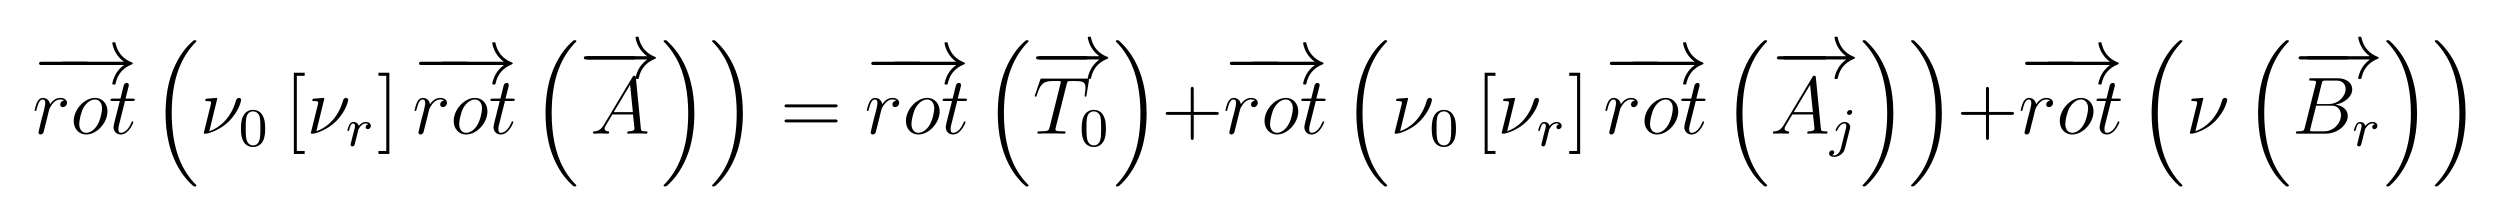
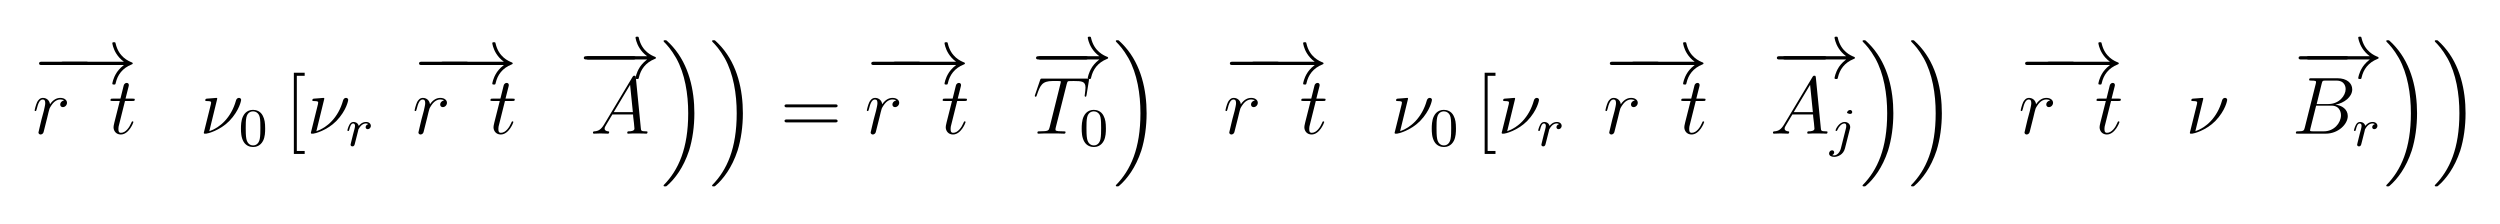
<svg xmlns="http://www.w3.org/2000/svg" xmlns:xlink="http://www.w3.org/1999/xlink" width="368pt" height="33pt" viewBox="0 0 368 33" version="1.2">
  <defs>
    <g>
      <symbol overflow="visible" id="glyph0-0">
        <path style="stroke:none;" d="M 7.875 -2.75 C 8.078 -2.75 8.297 -2.75 8.297 -2.984 C 8.297 -3.234 8.078 -3.234 7.875 -3.234 L 1.406 -3.234 C 1.203 -3.234 0.984 -3.234 0.984 -2.984 C 0.984 -2.75 1.203 -2.75 1.406 -2.75 Z M 7.875 -2.75 " />
      </symbol>
      <symbol overflow="visible" id="glyph0-1">
        <path style="stroke:none;" d="M 9.969 -2.75 C 9.312 -2.25 8.984 -1.75 8.891 -1.609 C 8.359 -0.781 8.266 -0.031 8.266 -0.016 C 8.266 0.125 8.406 0.125 8.5 0.125 C 8.703 0.125 8.719 0.109 8.766 -0.109 C 9.031 -1.281 9.734 -2.281 11.094 -2.828 C 11.234 -2.875 11.266 -2.906 11.266 -2.984 C 11.266 -3.078 11.203 -3.109 11.172 -3.125 C 10.656 -3.328 9.203 -3.922 8.75 -5.922 C 8.719 -6.078 8.703 -6.109 8.5 -6.109 C 8.406 -6.109 8.266 -6.109 8.266 -5.969 C 8.266 -5.938 8.359 -5.188 8.875 -4.391 C 9.109 -4.031 9.453 -3.609 9.969 -3.234 L 1.094 -3.234 C 0.875 -3.234 0.656 -3.234 0.656 -2.984 C 0.656 -2.75 0.875 -2.75 1.094 -2.75 Z M 9.969 -2.75 " />
      </symbol>
      <symbol overflow="visible" id="glyph1-0">
        <path style="stroke:none;" d="M 4.656 -4.891 C 4.281 -4.812 4.094 -4.547 4.094 -4.297 C 4.094 -4 4.312 -3.906 4.484 -3.906 C 4.812 -3.906 5.094 -4.203 5.094 -4.547 C 5.094 -4.938 4.719 -5.266 4.125 -5.266 C 3.641 -5.266 3.094 -5.062 2.594 -4.328 C 2.516 -4.953 2.031 -5.266 1.547 -5.266 C 1.094 -5.266 0.844 -4.906 0.703 -4.656 C 0.5 -4.219 0.328 -3.5 0.328 -3.438 C 0.328 -3.391 0.375 -3.328 0.453 -3.328 C 0.547 -3.328 0.562 -3.344 0.641 -3.625 C 0.812 -4.344 1.047 -5.031 1.516 -5.031 C 1.812 -5.031 1.891 -4.828 1.891 -4.484 C 1.891 -4.219 1.766 -3.75 1.688 -3.375 L 1.344 -2.094 C 1.297 -1.859 1.172 -1.328 1.109 -1.109 C 1.031 -0.797 0.891 -0.234 0.891 -0.172 C 0.891 -0.016 1.031 0.125 1.203 0.125 C 1.344 0.125 1.562 0.031 1.641 -0.203 C 1.672 -0.297 2.109 -2.109 2.188 -2.375 C 2.25 -2.641 2.312 -2.891 2.375 -3.156 C 2.422 -3.328 2.469 -3.516 2.516 -3.672 C 2.547 -3.781 2.875 -4.359 3.172 -4.625 C 3.312 -4.75 3.625 -5.031 4.109 -5.031 C 4.297 -5.031 4.5 -5 4.656 -4.891 Z M 4.656 -4.891 " />
      </symbol>
      <symbol overflow="visible" id="glyph1-1">
-         <path style="stroke:none;" d="M 5.453 -3.281 C 5.453 -4.422 4.703 -5.266 3.625 -5.266 C 2.047 -5.266 0.484 -3.547 0.484 -1.859 C 0.484 -0.734 1.234 0.125 2.312 0.125 C 3.906 0.125 5.453 -1.609 5.453 -3.281 Z M 2.328 -0.125 C 1.734 -0.125 1.297 -0.594 1.297 -1.438 C 1.297 -1.984 1.578 -3.203 1.906 -3.797 C 2.453 -4.719 3.125 -5.031 3.609 -5.031 C 4.203 -5.031 4.656 -4.547 4.656 -3.719 C 4.656 -3.234 4.406 -1.953 3.938 -1.234 C 3.453 -0.438 2.797 -0.125 2.328 -0.125 Z M 2.328 -0.125 " />
-       </symbol>
+         </symbol>
      <symbol overflow="visible" id="glyph1-2">
        <path style="stroke:none;" d="M 2.406 -4.812 L 3.5 -4.812 C 3.734 -4.812 3.844 -4.812 3.844 -5.016 C 3.844 -5.156 3.781 -5.156 3.531 -5.156 L 2.484 -5.156 L 2.922 -6.891 C 2.969 -7.062 2.969 -7.094 2.969 -7.172 C 2.969 -7.359 2.828 -7.469 2.672 -7.469 C 2.562 -7.469 2.297 -7.438 2.203 -7.047 L 1.734 -5.156 L 0.609 -5.156 C 0.375 -5.156 0.266 -5.156 0.266 -4.922 C 0.266 -4.812 0.344 -4.812 0.578 -4.812 L 1.641 -4.812 L 0.844 -1.656 C 0.75 -1.234 0.719 -1.109 0.719 -0.953 C 0.719 -0.391 1.109 0.125 1.781 0.125 C 2.984 0.125 3.641 -1.625 3.641 -1.703 C 3.641 -1.781 3.578 -1.812 3.516 -1.812 C 3.484 -1.812 3.438 -1.812 3.422 -1.766 C 3.406 -1.75 3.391 -1.75 3.312 -1.547 C 3.062 -0.953 2.516 -0.125 1.812 -0.125 C 1.453 -0.125 1.438 -0.422 1.438 -0.688 C 1.438 -0.688 1.438 -0.922 1.469 -1.062 Z M 2.406 -4.812 " />
      </symbol>
      <symbol overflow="visible" id="glyph1-3">
        <path style="stroke:none;" d="M 2.625 -5.156 C 2.625 -5.203 2.594 -5.266 2.5 -5.266 C 2.422 -5.266 1.297 -5.156 1.109 -5.156 C 0.984 -5.141 0.859 -5.125 0.859 -4.906 C 0.859 -4.797 0.953 -4.797 1.125 -4.797 C 1.688 -4.797 1.719 -4.703 1.719 -4.578 C 1.719 -4.531 1.703 -4.391 1.688 -4.344 L 0.641 -0.125 C 0.641 -0.078 0.672 0 0.75 0 L 1 0 C 1.172 0 2.984 -0.438 4.391 -1.859 C 5.922 -3.453 6.141 -4.922 6.141 -4.969 C 6.141 -5.156 5.984 -5.266 5.828 -5.266 C 5.484 -5.266 5.406 -4.953 5.375 -4.859 C 4.672 -2.359 3.031 -0.891 1.453 -0.359 Z M 2.625 -5.156 " />
      </symbol>
      <symbol overflow="visible" id="glyph1-4">
        <path style="stroke:none;" d="M 2.031 -1.328 C 1.609 -0.625 1.203 -0.375 0.641 -0.344 C 0.5 -0.328 0.406 -0.328 0.406 -0.125 C 0.406 -0.047 0.469 0 0.547 0 C 0.766 0 1.297 -0.031 1.516 -0.031 C 1.859 -0.031 2.25 0 2.578 0 C 2.656 0 2.797 0 2.797 -0.234 C 2.797 -0.328 2.703 -0.344 2.625 -0.344 C 2.359 -0.375 2.125 -0.469 2.125 -0.75 C 2.125 -0.922 2.203 -1.047 2.359 -1.312 L 3.266 -2.828 L 6.312 -2.828 C 6.328 -2.719 6.328 -2.625 6.328 -2.516 C 6.375 -2.203 6.516 -0.953 6.516 -0.734 C 6.516 -0.375 5.906 -0.344 5.719 -0.344 C 5.578 -0.344 5.453 -0.344 5.453 -0.125 C 5.453 0 5.562 0 5.625 0 C 5.828 0 6.078 -0.031 6.281 -0.031 L 6.953 -0.031 C 7.688 -0.031 8.219 0 8.219 0 C 8.312 0 8.438 0 8.438 -0.234 C 8.438 -0.344 8.328 -0.344 8.156 -0.344 C 7.5 -0.344 7.484 -0.453 7.453 -0.812 L 6.719 -8.266 C 6.688 -8.516 6.641 -8.531 6.516 -8.531 C 6.391 -8.531 6.328 -8.516 6.219 -8.328 Z M 3.469 -3.172 L 5.875 -7.188 L 6.281 -3.172 Z M 3.469 -3.172 " />
      </symbol>
      <symbol overflow="visible" id="glyph1-5">
        <path style="stroke:none;" d="M 4.984 -7.297 C 5.062 -7.578 5.078 -7.688 5.266 -7.734 C 5.359 -7.75 5.75 -7.75 6 -7.75 C 7.203 -7.75 7.75 -7.703 7.75 -6.781 C 7.75 -6.594 7.703 -6.141 7.641 -5.703 L 7.625 -5.562 C 7.625 -5.516 7.672 -5.438 7.75 -5.438 C 7.859 -5.438 7.859 -5.5 7.906 -5.688 L 8.25 -7.812 C 8.266 -7.906 8.266 -7.938 8.266 -7.969 C 8.266 -8.109 8.203 -8.109 7.953 -8.109 L 1.422 -8.109 C 1.141 -8.109 1.141 -8.094 1.062 -7.875 L 0.328 -5.719 C 0.328 -5.703 0.281 -5.562 0.281 -5.562 C 0.281 -5.5 0.328 -5.438 0.406 -5.438 C 0.5 -5.438 0.531 -5.484 0.578 -5.641 C 1.078 -7.094 1.328 -7.75 2.922 -7.75 L 3.719 -7.75 C 4 -7.75 4.125 -7.75 4.125 -7.625 C 4.125 -7.594 4.125 -7.562 4.062 -7.344 L 2.469 -0.938 C 2.344 -0.469 2.312 -0.344 1.047 -0.344 C 0.75 -0.344 0.672 -0.344 0.672 -0.125 C 0.672 0 0.797 0 0.859 0 C 1.156 0 1.469 -0.031 1.766 -0.031 L 3.641 -0.031 C 3.938 -0.031 4.25 0 4.547 0 C 4.688 0 4.812 0 4.812 -0.234 C 4.812 -0.344 4.719 -0.344 4.406 -0.344 C 3.328 -0.344 3.328 -0.453 3.328 -0.641 C 3.328 -0.641 3.328 -0.734 3.375 -0.922 Z M 4.984 -7.297 " />
      </symbol>
      <symbol overflow="visible" id="glyph1-6">
        <path style="stroke:none;" d="M 4.375 -7.344 C 4.484 -7.797 4.531 -7.812 5 -7.812 L 6.547 -7.812 C 7.906 -7.812 7.906 -6.672 7.906 -6.562 C 7.906 -5.594 6.938 -4.359 5.359 -4.359 L 3.641 -4.359 Z M 6.391 -4.266 C 7.703 -4.5 8.875 -5.422 8.875 -6.516 C 8.875 -7.453 8.062 -8.156 6.703 -8.156 L 2.875 -8.156 C 2.641 -8.156 2.531 -8.156 2.531 -7.938 C 2.531 -7.812 2.641 -7.812 2.828 -7.812 C 3.547 -7.812 3.547 -7.719 3.547 -7.594 C 3.547 -7.562 3.547 -7.5 3.5 -7.312 L 1.891 -0.891 C 1.781 -0.469 1.75 -0.344 0.922 -0.344 C 0.688 -0.344 0.578 -0.344 0.578 -0.125 C 0.578 0 0.641 0 0.891 0 L 4.984 0 C 6.812 0 8.219 -1.391 8.219 -2.594 C 8.219 -3.578 7.359 -4.172 6.391 -4.266 Z M 4.703 -0.344 L 3.078 -0.344 C 2.922 -0.344 2.891 -0.344 2.828 -0.359 C 2.688 -0.375 2.672 -0.391 2.672 -0.484 C 2.672 -0.578 2.703 -0.641 2.719 -0.75 L 3.562 -4.125 L 5.812 -4.125 C 7.219 -4.125 7.219 -2.812 7.219 -2.719 C 7.219 -1.562 6.188 -0.344 4.703 -0.344 Z M 4.703 -0.344 " />
      </symbol>
      <symbol overflow="visible" id="glyph2-0">
-         <path style="stroke:none;" d="M 6.156 20.891 C 6.188 20.906 6.281 21.031 6.297 21.031 L 6.562 21.031 C 6.594 21.031 6.688 21.016 6.688 20.906 C 6.688 20.859 6.672 20.828 6.641 20.797 C 6.219 20.375 5.562 19.703 4.828 18.391 C 3.531 16.094 3.062 13.141 3.062 10.281 C 3.062 4.969 4.562 1.859 6.656 -0.266 C 6.688 -0.297 6.688 -0.328 6.688 -0.359 C 6.688 -0.484 6.609 -0.484 6.469 -0.484 C 6.312 -0.484 6.281 -0.484 6.188 -0.375 C 5.047 0.594 3.766 2.266 2.938 4.781 C 2.422 6.359 2.156 8.281 2.156 10.266 C 2.156 13.094 2.672 16.297 4.547 19.078 C 4.859 19.547 5.312 20.031 5.312 20.047 C 5.422 20.188 5.594 20.375 5.688 20.469 Z M 6.156 20.891 " />
-       </symbol>
+         </symbol>
      <symbol overflow="visible" id="glyph2-1">
        <path style="stroke:none;" d="M 4.969 10.266 C 4.969 6.844 4.172 3.188 1.812 0.5 C 1.656 0.312 1.203 -0.156 0.922 -0.406 C 0.844 -0.484 0.812 -0.484 0.656 -0.484 C 0.531 -0.484 0.438 -0.484 0.438 -0.359 C 0.438 -0.312 0.484 -0.266 0.5 -0.234 C 0.906 0.172 1.547 0.844 2.297 2.156 C 3.578 4.453 4.062 7.406 4.062 10.266 C 4.062 15.453 2.625 18.625 0.484 20.812 C 0.453 20.828 0.438 20.875 0.438 20.906 C 0.438 21.031 0.531 21.031 0.656 21.031 C 0.812 21.031 0.844 21.031 0.938 20.938 C 2.078 19.953 3.359 18.281 4.188 15.766 C 4.703 14.125 4.969 12.188 4.969 10.266 Z M 4.969 10.266 " />
      </symbol>
      <symbol overflow="visible" id="glyph3-0">
        <path style="stroke:none;" d="M 3.891 -2.547 C 3.891 -3.391 3.812 -3.906 3.547 -4.422 C 3.203 -5.125 2.547 -5.297 2.109 -5.297 C 1.109 -5.297 0.734 -4.547 0.625 -4.328 C 0.344 -3.75 0.328 -2.953 0.328 -2.547 C 0.328 -2.016 0.344 -1.219 0.734 -0.578 C 1.094 0.016 1.688 0.172 2.109 0.172 C 2.5 0.172 3.172 0.047 3.578 -0.734 C 3.875 -1.312 3.891 -2.031 3.891 -2.547 Z M 2.109 -0.062 C 1.844 -0.062 1.297 -0.188 1.125 -1.016 C 1.031 -1.469 1.031 -2.219 1.031 -2.641 C 1.031 -3.188 1.031 -3.75 1.125 -4.188 C 1.297 -5 1.906 -5.078 2.109 -5.078 C 2.375 -5.078 2.938 -4.938 3.094 -4.219 C 3.188 -3.781 3.188 -3.172 3.188 -2.641 C 3.188 -2.172 3.188 -1.453 3.094 -1 C 2.922 -0.172 2.375 -0.062 2.109 -0.062 Z M 2.109 -0.062 " />
      </symbol>
      <symbol overflow="visible" id="glyph4-0">
        <path style="stroke:none;" d="M 2.984 2.984 L 2.984 2.547 L 1.828 2.547 L 1.828 -8.516 L 2.984 -8.516 L 2.984 -8.969 L 1.391 -8.969 L 1.391 2.984 Z M 2.984 2.984 " />
      </symbol>
      <symbol overflow="visible" id="glyph4-1">
-         <path style="stroke:none;" d="M 1.859 -8.969 L 0.25 -8.969 L 0.25 -8.516 L 1.406 -8.516 L 1.406 2.547 L 0.25 2.547 L 0.25 2.984 L 1.859 2.984 Z M 1.859 -8.969 " />
-       </symbol>
+         </symbol>
      <symbol overflow="visible" id="glyph4-2">
        <path style="stroke:none;" d="M 8.062 -3.875 C 8.234 -3.875 8.453 -3.875 8.453 -4.094 C 8.453 -4.312 8.25 -4.312 8.062 -4.312 L 1.031 -4.312 C 0.859 -4.312 0.641 -4.312 0.641 -4.094 C 0.641 -3.875 0.844 -3.875 1.031 -3.875 Z M 8.062 -1.656 C 8.234 -1.656 8.453 -1.656 8.453 -1.859 C 8.453 -2.094 8.25 -2.094 8.062 -2.094 L 1.031 -2.094 C 0.859 -2.094 0.641 -2.094 0.641 -1.875 C 0.641 -1.656 0.844 -1.656 1.031 -1.656 Z M 8.062 -1.656 " />
      </symbol>
      <symbol overflow="visible" id="glyph4-3">
-         <path style="stroke:none;" d="M 4.766 -2.766 L 8.062 -2.766 C 8.234 -2.766 8.453 -2.766 8.453 -2.969 C 8.453 -3.203 8.25 -3.203 8.062 -3.203 L 4.766 -3.203 L 4.766 -6.5 C 4.766 -6.672 4.766 -6.891 4.547 -6.891 C 4.328 -6.891 4.328 -6.688 4.328 -6.5 L 4.328 -3.203 L 1.031 -3.203 C 0.859 -3.203 0.641 -3.203 0.641 -2.984 C 0.641 -2.766 0.844 -2.766 1.031 -2.766 L 4.328 -2.766 L 4.328 0.531 C 4.328 0.703 4.328 0.922 4.547 0.922 C 4.766 0.922 4.766 0.719 4.766 0.531 Z M 4.766 -2.766 " />
-       </symbol>
+         </symbol>
      <symbol overflow="visible" id="glyph5-0">
        <path style="stroke:none;" d="M 1.531 -1.094 C 1.625 -1.438 1.719 -1.781 1.797 -2.141 C 1.797 -2.156 1.859 -2.375 1.859 -2.422 C 1.891 -2.5 2.094 -2.828 2.297 -3.016 C 2.547 -3.25 2.828 -3.297 2.969 -3.297 C 3.047 -3.297 3.203 -3.281 3.312 -3.188 C 2.969 -3.109 2.922 -2.828 2.922 -2.75 C 2.922 -2.578 3.047 -2.453 3.234 -2.453 C 3.438 -2.453 3.688 -2.625 3.688 -2.953 C 3.688 -3.234 3.438 -3.516 2.984 -3.516 C 2.438 -3.516 2.078 -3.156 1.906 -2.938 C 1.75 -3.516 1.203 -3.516 1.125 -3.516 C 0.844 -3.516 0.641 -3.328 0.516 -3.078 C 0.328 -2.719 0.234 -2.312 0.234 -2.297 C 0.234 -2.219 0.297 -2.188 0.359 -2.188 C 0.469 -2.188 0.469 -2.219 0.531 -2.438 C 0.625 -2.828 0.766 -3.297 1.094 -3.297 C 1.312 -3.297 1.359 -3.094 1.359 -2.922 C 1.359 -2.766 1.312 -2.625 1.25 -2.359 C 1.234 -2.297 1.109 -1.828 1.078 -1.719 L 0.781 -0.516 C 0.75 -0.391 0.703 -0.203 0.703 -0.172 C 0.703 0.016 0.859 0.078 0.969 0.078 C 1.25 0.078 1.297 -0.141 1.359 -0.422 Z M 1.531 -1.094 " />
      </symbol>
      <symbol overflow="visible" id="glyph5-1">
-         <path style="stroke:none;" d="M 3.297 -4.969 C 3.297 -5.125 3.172 -5.281 2.984 -5.281 C 2.734 -5.281 2.531 -5.047 2.531 -4.844 C 2.531 -4.688 2.656 -4.547 2.844 -4.547 C 3.078 -4.547 3.297 -4.766 3.297 -4.969 Z M 1.625 0.391 C 1.5 0.891 1.109 1.406 0.625 1.406 C 0.5 1.406 0.375 1.375 0.359 1.359 C 0.609 1.25 0.641 1.031 0.641 0.953 C 0.641 0.766 0.5 0.656 0.328 0.656 C 0.109 0.656 -0.109 0.859 -0.109 1.125 C -0.109 1.422 0.188 1.625 0.641 1.625 C 1.125 1.625 2 1.328 2.234 0.359 L 2.953 -2.484 C 2.984 -2.578 3 -2.641 3 -2.766 C 3 -3.203 2.641 -3.516 2.188 -3.516 C 1.344 -3.516 0.844 -2.406 0.844 -2.297 C 0.844 -2.219 0.906 -2.188 0.969 -2.188 C 1.047 -2.188 1.062 -2.219 1.109 -2.328 C 1.359 -2.891 1.766 -3.297 2.156 -3.297 C 2.328 -3.297 2.422 -3.172 2.422 -2.922 C 2.422 -2.812 2.406 -2.688 2.375 -2.578 Z M 1.625 0.391 " />
+         <path style="stroke:none;" d="M 3.297 -4.969 C 3.297 -5.125 3.172 -5.281 2.984 -5.281 C 2.734 -5.281 2.531 -5.047 2.531 -4.844 C 3.078 -4.547 3.297 -4.766 3.297 -4.969 Z M 1.625 0.391 C 1.5 0.891 1.109 1.406 0.625 1.406 C 0.5 1.406 0.375 1.375 0.359 1.359 C 0.609 1.25 0.641 1.031 0.641 0.953 C 0.641 0.766 0.5 0.656 0.328 0.656 C 0.109 0.656 -0.109 0.859 -0.109 1.125 C -0.109 1.422 0.188 1.625 0.641 1.625 C 1.125 1.625 2 1.328 2.234 0.359 L 2.953 -2.484 C 2.984 -2.578 3 -2.641 3 -2.766 C 3 -3.203 2.641 -3.516 2.188 -3.516 C 1.344 -3.516 0.844 -2.406 0.844 -2.297 C 0.844 -2.219 0.906 -2.188 0.969 -2.188 C 1.047 -2.188 1.062 -2.219 1.109 -2.328 C 1.359 -2.891 1.766 -3.297 2.156 -3.297 C 2.328 -3.297 2.422 -3.172 2.422 -2.922 C 2.422 -2.812 2.406 -2.688 2.375 -2.578 Z M 1.625 0.391 " />
      </symbol>
    </g>
  </defs>
  <g id="surface1">
    <g style="fill:rgb(0%,0%,0%);fill-opacity:1;">
      <use xlink:href="#glyph0-0" x="4.768" y="12.322" />
    </g>
    <g style="fill:rgb(0%,0%,0%);fill-opacity:1;">
      <use xlink:href="#glyph0-1" x="8.268" y="12.322" />
    </g>
    <g style="fill:rgb(0%,0%,0%);fill-opacity:1;">
      <use xlink:href="#glyph1-0" x="4.768" y="19.675" />
    </g>
    <g style="fill:rgb(0%,0%,0%);fill-opacity:1;">
      <use xlink:href="#glyph1-1" x="10.367" y="19.675" />
      <use xlink:href="#glyph1-2" x="15.994" y="19.675" />
    </g>
    <g style="fill:rgb(0%,0%,0%);fill-opacity:1;">
      <use xlink:href="#glyph2-0" x="22.216" y="6.405" />
    </g>
    <g style="fill:rgb(0%,0%,0%);fill-opacity:1;">
      <use xlink:href="#glyph1-3" x="29.356" y="19.675" />
    </g>
    <g style="fill:rgb(0%,0%,0%);fill-opacity:1;">
      <use xlink:href="#glyph3-0" x="35.14" y="21.468" />
    </g>
    <g style="fill:rgb(0%,0%,0%);fill-opacity:1;">
      <use xlink:href="#glyph4-0" x="41.864" y="19.675" />
    </g>
    <g style="fill:rgb(0%,0%,0%);fill-opacity:1;">
      <use xlink:href="#glyph1-3" x="45.116" y="19.675" />
    </g>
    <g style="fill:rgb(0%,0%,0%);fill-opacity:1;">
      <use xlink:href="#glyph5-0" x="50.9" y="21.468" />
    </g>
    <g style="fill:rgb(0%,0%,0%);fill-opacity:1;">
      <use xlink:href="#glyph4-1" x="55.455" y="19.675" />
    </g>
    <g style="fill:rgb(0%,0%,0%);fill-opacity:1;">
      <use xlink:href="#glyph0-0" x="60.699" y="12.322" />
    </g>
    <g style="fill:rgb(0%,0%,0%);fill-opacity:1;">
      <use xlink:href="#glyph0-1" x="64.199" y="12.322" />
    </g>
    <g style="fill:rgb(0%,0%,0%);fill-opacity:1;">
      <use xlink:href="#glyph1-0" x="60.699" y="19.675" />
    </g>
    <g style="fill:rgb(0%,0%,0%);fill-opacity:1;">
      <use xlink:href="#glyph1-1" x="66.298" y="19.675" />
      <use xlink:href="#glyph1-2" x="71.925" y="19.675" />
    </g>
    <g style="fill:rgb(0%,0%,0%);fill-opacity:1;">
      <use xlink:href="#glyph2-0" x="78.146" y="6.405" />
    </g>
    <g style="fill:rgb(0%,0%,0%);fill-opacity:1;">
      <use xlink:href="#glyph0-0" x="85.286" y="11.506" />
    </g>
    <g style="fill:rgb(0%,0%,0%);fill-opacity:1;">
      <use xlink:href="#glyph0-1" x="85.284" y="11.506" />
    </g>
    <g style="fill:rgb(0%,0%,0%);fill-opacity:1;">
      <use xlink:href="#glyph1-4" x="86.876" y="19.675" />
    </g>
    <g style="fill:rgb(0%,0%,0%);fill-opacity:1;">
      <use xlink:href="#glyph2-1" x="97.242" y="6.405" />
      <use xlink:href="#glyph2-1" x="104.382" y="6.405" />
    </g>
    <g style="fill:rgb(0%,0%,0%);fill-opacity:1;">
      <use xlink:href="#glyph4-2" x="114.842" y="19.675" />
    </g>
    <g style="fill:rgb(0%,0%,0%);fill-opacity:1;">
      <use xlink:href="#glyph0-0" x="127.268" y="12.322" />
    </g>
    <g style="fill:rgb(0%,0%,0%);fill-opacity:1;">
      <use xlink:href="#glyph0-1" x="130.768" y="12.322" />
    </g>
    <g style="fill:rgb(0%,0%,0%);fill-opacity:1;">
      <use xlink:href="#glyph1-0" x="127.268" y="19.675" />
    </g>
    <g style="fill:rgb(0%,0%,0%);fill-opacity:1;">
      <use xlink:href="#glyph1-1" x="132.867" y="19.675" />
      <use xlink:href="#glyph1-2" x="138.494" y="19.675" />
    </g>
    <g style="fill:rgb(0%,0%,0%);fill-opacity:1;">
      <use xlink:href="#glyph2-0" x="144.715" y="6.405" />
    </g>
    <g style="fill:rgb(0%,0%,0%);fill-opacity:1;">
      <use xlink:href="#glyph0-0" x="151.855" y="11.506" />
    </g>
    <g style="fill:rgb(0%,0%,0%);fill-opacity:1;">
      <use xlink:href="#glyph0-1" x="151.853" y="11.506" />
    </g>
    <g style="fill:rgb(0%,0%,0%);fill-opacity:1;">
      <use xlink:href="#glyph1-5" x="152.036" y="19.675" />
    </g>
    <g style="fill:rgb(0%,0%,0%);fill-opacity:1;">
      <use xlink:href="#glyph3-0" x="158.897" y="21.468" />
    </g>
    <g style="fill:rgb(0%,0%,0%);fill-opacity:1;">
      <use xlink:href="#glyph2-1" x="163.811" y="6.405" />
    </g>
    <g style="fill:rgb(0%,0%,0%);fill-opacity:1;">
      <use xlink:href="#glyph4-3" x="170.951" y="19.675" />
    </g>
    <g style="fill:rgb(0%,0%,0%);fill-opacity:1;">
      <use xlink:href="#glyph0-0" x="180.055" y="12.322" />
    </g>
    <g style="fill:rgb(0%,0%,0%);fill-opacity:1;">
      <use xlink:href="#glyph0-1" x="183.555" y="12.322" />
    </g>
    <g style="fill:rgb(0%,0%,0%);fill-opacity:1;">
      <use xlink:href="#glyph1-0" x="180.055" y="19.675" />
    </g>
    <g style="fill:rgb(0%,0%,0%);fill-opacity:1;">
      <use xlink:href="#glyph1-1" x="185.654" y="19.675" />
      <use xlink:href="#glyph1-2" x="191.281" y="19.675" />
    </g>
    <g style="fill:rgb(0%,0%,0%);fill-opacity:1;">
      <use xlink:href="#glyph2-0" x="197.503" y="6.405" />
    </g>
    <g style="fill:rgb(0%,0%,0%);fill-opacity:1;">
      <use xlink:href="#glyph1-3" x="204.643" y="19.675" />
    </g>
    <g style="fill:rgb(0%,0%,0%);fill-opacity:1;">
      <use xlink:href="#glyph3-0" x="210.426" y="21.468" />
    </g>
    <g style="fill:rgb(0%,0%,0%);fill-opacity:1;">
      <use xlink:href="#glyph4-0" x="217.151" y="19.675" />
    </g>
    <g style="fill:rgb(0%,0%,0%);fill-opacity:1;">
      <use xlink:href="#glyph1-3" x="220.403" y="19.675" />
    </g>
    <g style="fill:rgb(0%,0%,0%);fill-opacity:1;">
      <use xlink:href="#glyph5-0" x="226.187" y="21.468" />
    </g>
    <g style="fill:rgb(0%,0%,0%);fill-opacity:1;">
      <use xlink:href="#glyph4-1" x="230.741" y="19.675" />
    </g>
    <g style="fill:rgb(0%,0%,0%);fill-opacity:1;">
      <use xlink:href="#glyph0-0" x="235.986" y="12.322" />
    </g>
    <g style="fill:rgb(0%,0%,0%);fill-opacity:1;">
      <use xlink:href="#glyph0-1" x="239.486" y="12.322" />
    </g>
    <g style="fill:rgb(0%,0%,0%);fill-opacity:1;">
      <use xlink:href="#glyph1-0" x="235.986" y="19.675" />
    </g>
    <g style="fill:rgb(0%,0%,0%);fill-opacity:1;">
      <use xlink:href="#glyph1-1" x="241.585" y="19.675" />
      <use xlink:href="#glyph1-2" x="247.212" y="19.675" />
    </g>
    <g style="fill:rgb(0%,0%,0%);fill-opacity:1;">
      <use xlink:href="#glyph2-0" x="253.433" y="6.405" />
    </g>
    <g style="fill:rgb(0%,0%,0%);fill-opacity:1;">
      <use xlink:href="#glyph0-0" x="260.573" y="11.506" />
    </g>
    <g style="fill:rgb(0%,0%,0%);fill-opacity:1;">
      <use xlink:href="#glyph0-1" x="261.778" y="11.506" />
    </g>
    <g style="fill:rgb(0%,0%,0%);fill-opacity:1;">
      <use xlink:href="#glyph1-4" x="260.573" y="19.675" />
    </g>
    <g style="fill:rgb(0%,0%,0%);fill-opacity:1;">
      <use xlink:href="#glyph5-1" x="269.348" y="21.468" />
    </g>
    <g style="fill:rgb(0%,0%,0%);fill-opacity:1;">
      <use xlink:href="#glyph2-1" x="273.731" y="6.405" />
      <use xlink:href="#glyph2-1" x="280.871" y="6.405" />
    </g>
    <g style="fill:rgb(0%,0%,0%);fill-opacity:1;">
      <use xlink:href="#glyph4-3" x="288.01" y="19.675" />
    </g>
    <g style="fill:rgb(0%,0%,0%);fill-opacity:1;">
      <use xlink:href="#glyph0-0" x="297.115" y="12.322" />
    </g>
    <g style="fill:rgb(0%,0%,0%);fill-opacity:1;">
      <use xlink:href="#glyph0-1" x="300.615" y="12.322" />
    </g>
    <g style="fill:rgb(0%,0%,0%);fill-opacity:1;">
      <use xlink:href="#glyph1-0" x="297.115" y="19.675" />
    </g>
    <g style="fill:rgb(0%,0%,0%);fill-opacity:1;">
      <use xlink:href="#glyph1-1" x="302.714" y="19.675" />
      <use xlink:href="#glyph1-2" x="308.341" y="19.675" />
    </g>
    <g style="fill:rgb(0%,0%,0%);fill-opacity:1;">
      <use xlink:href="#glyph2-0" x="314.563" y="6.405" />
    </g>
    <g style="fill:rgb(0%,0%,0%);fill-opacity:1;">
      <use xlink:href="#glyph1-3" x="321.703" y="19.675" />
    </g>
    <g style="fill:rgb(0%,0%,0%);fill-opacity:1;">
      <use xlink:href="#glyph2-0" x="330.233" y="6.405" />
    </g>
    <g style="fill:rgb(0%,0%,0%);fill-opacity:1;">
      <use xlink:href="#glyph0-0" x="337.373" y="11.506" />
    </g>
    <g style="fill:rgb(0%,0%,0%);fill-opacity:1;">
      <use xlink:href="#glyph0-1" x="338.865" y="11.506" />
    </g>
    <g style="fill:rgb(0%,0%,0%);fill-opacity:1;">
      <use xlink:href="#glyph1-6" x="337.373" y="19.675" />
    </g>
    <g style="fill:rgb(0%,0%,0%);fill-opacity:1;">
      <use xlink:href="#glyph5-0" x="346.266" y="21.468" />
    </g>
    <g style="fill:rgb(0%,0%,0%);fill-opacity:1;">
      <use xlink:href="#glyph2-1" x="350.821" y="6.405" />
      <use xlink:href="#glyph2-1" x="357.961" y="6.405" />
    </g>
  </g>

&lt;?xpacket begin='' id='W5M0MpCehiHzreSzNTczkc9d'?&gt;
&lt;x:xmpmeta xmlns:x="adobe:ns:meta/" x:xmptk="XMP Core 5.5.0"&gt;
   &lt;rdf:RDF xmlns:rdf="http://www.w3.org/1999/02/22-rdf-syntax-ns#"&gt;
      &lt;rdf:Description rdf:about=""
            xmlns:equalx="http://ns.equalx/meta"&gt;
         &lt;equalx:preamble&gt;#documentclass[10pt]{article} #perc required&amp;#xA;#pagestyle{empty} #perc required&amp;#xA;#usepackage{amsmath}&amp;#xA;#usepackage{amssymb}&amp;#xA;#usepackage{color}&amp;#xA;#usepackage[T1]{fontenc}&amp;#xA;&lt;/equalx:preamble&gt;
         &lt;equalx:equation&gt;#overrightarrow{rot}#left( #nu_{0}#left[ #nu_{r} #right]#overrightarrow{ rot }#left( #overrightarrow{ A } #right) #right)=#overrightarrow{rot}#left( #overrightarrow{ T_{0} } #right)+#overrightarrow{rot}#left( #nu_{0}#left[ #nu_{r} #right]#overrightarrow{ rot }#left( #overrightarrow{ A_{j} } #right) #right)+#overrightarrow{rot}#left( #nu#left( #overrightarrow{ B_{r} } #right) #right)&lt;/equalx:equation&gt;
         &lt;equalx:environment&gt;0&lt;/equalx:environment&gt;
         &lt;equalx:color&gt;0,0,0&lt;/equalx:color&gt;
         &lt;equalx:background/&gt;
         &lt;equalx:fontsize&gt;5&lt;/equalx:fontsize&gt;
      &lt;/rdf:Description&gt;
   &lt;/rdf:RDF&gt;
&lt;/x:xmpmeta&gt;
&lt;?xpacket end='r'?&gt;
</svg>